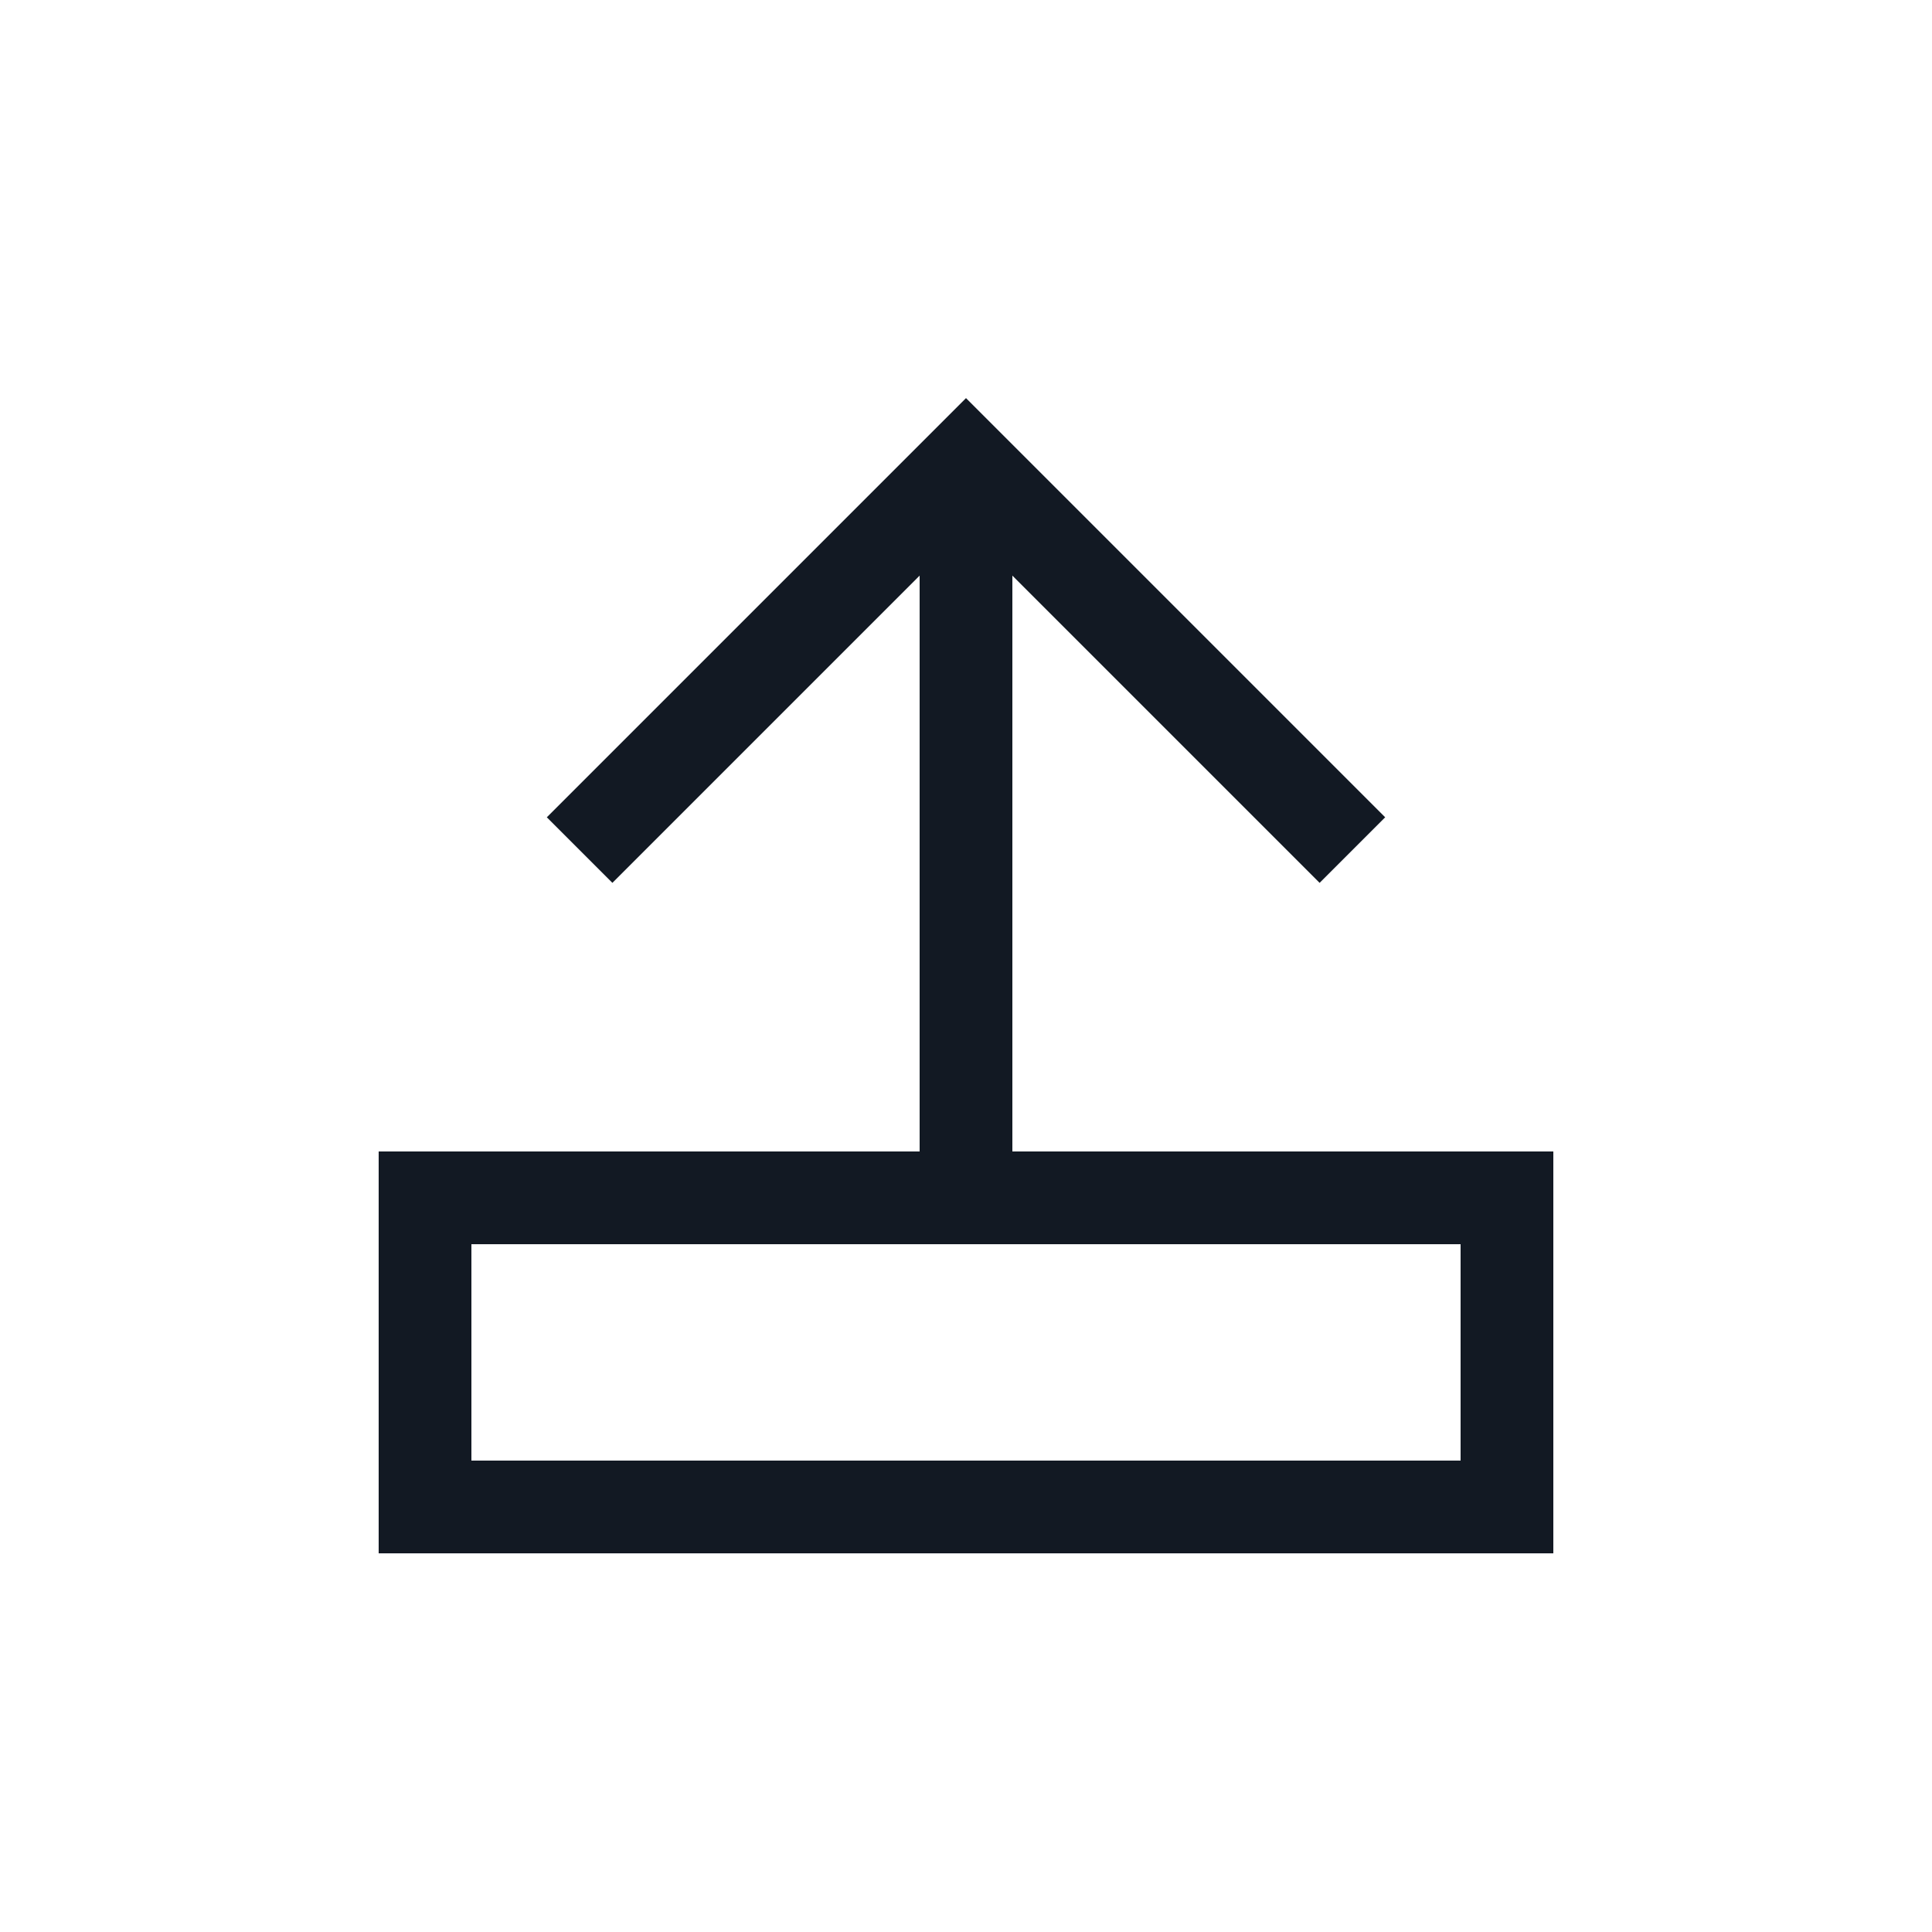
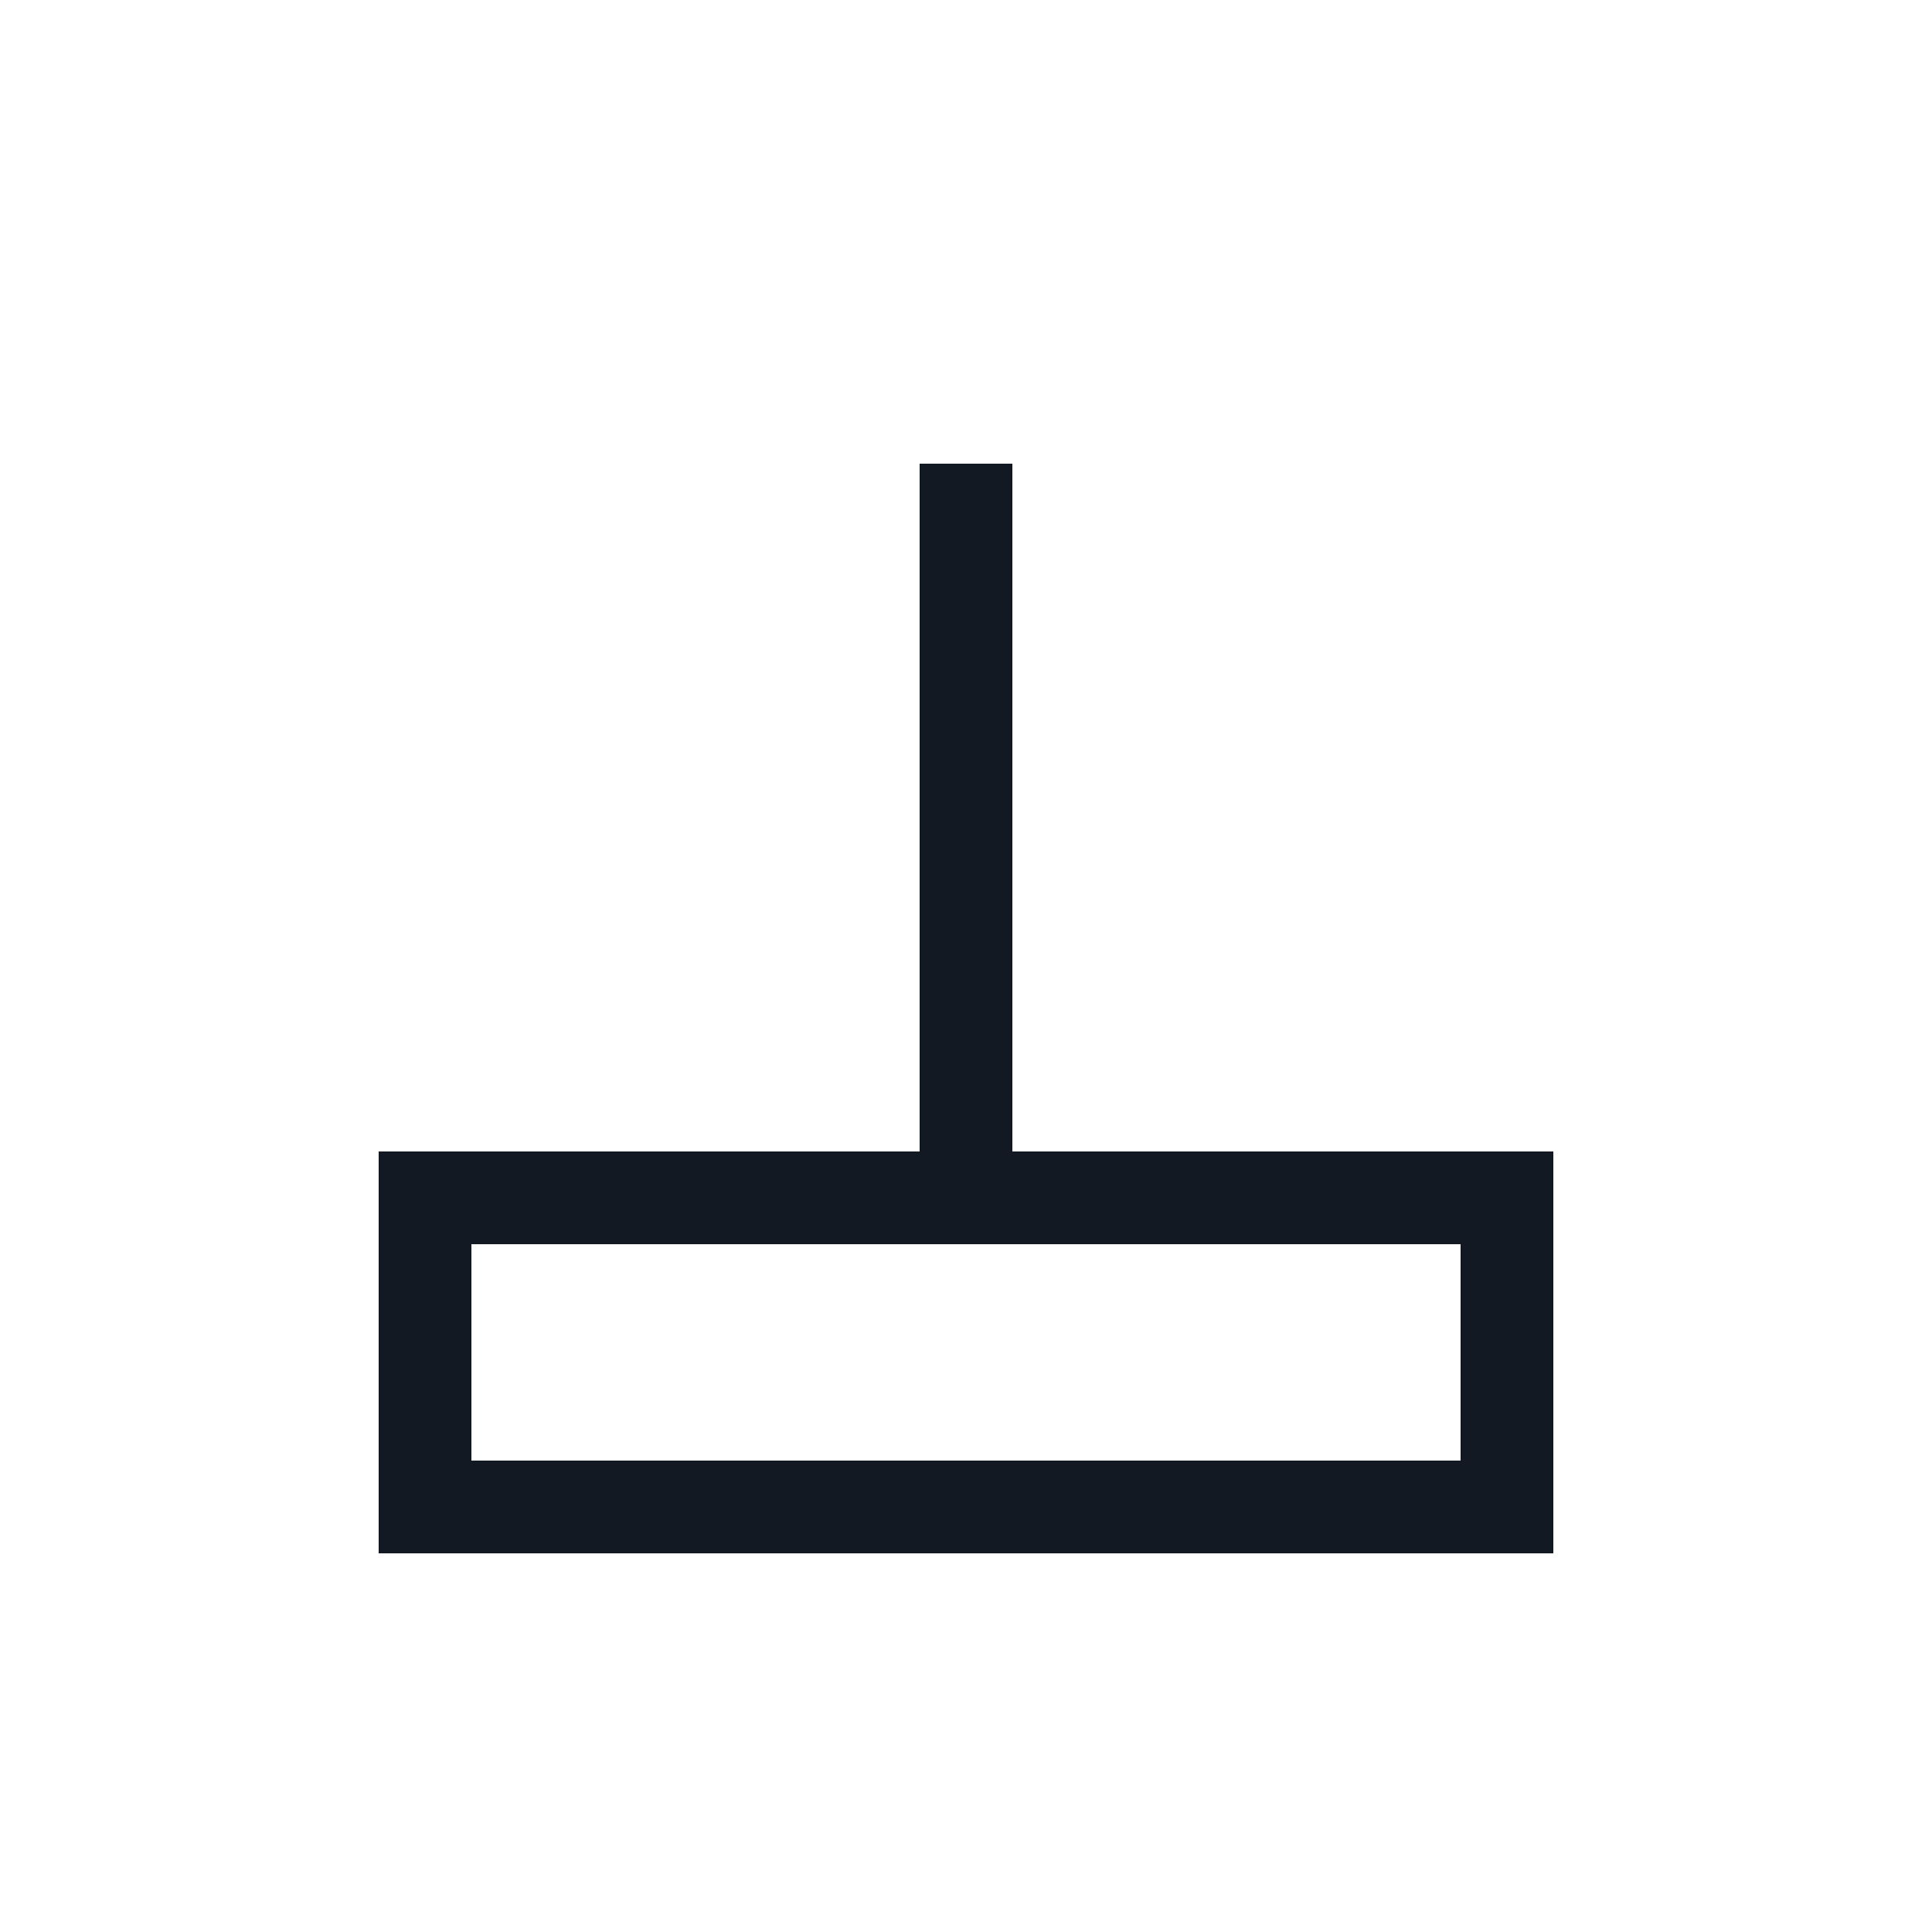
<svg xmlns="http://www.w3.org/2000/svg" width="800px" height="800px" viewBox="0 0 25 25" fill="none">
  <path d="M12.5 6V15.5M5.5 15.5H19.5V19.5H5.5V15.5Z" stroke="#121923" stroke-width="1.2" />
-   <path d="M7.5 11L12.5 6L17.5 11" stroke="#121923" stroke-width="1.2" />
</svg>